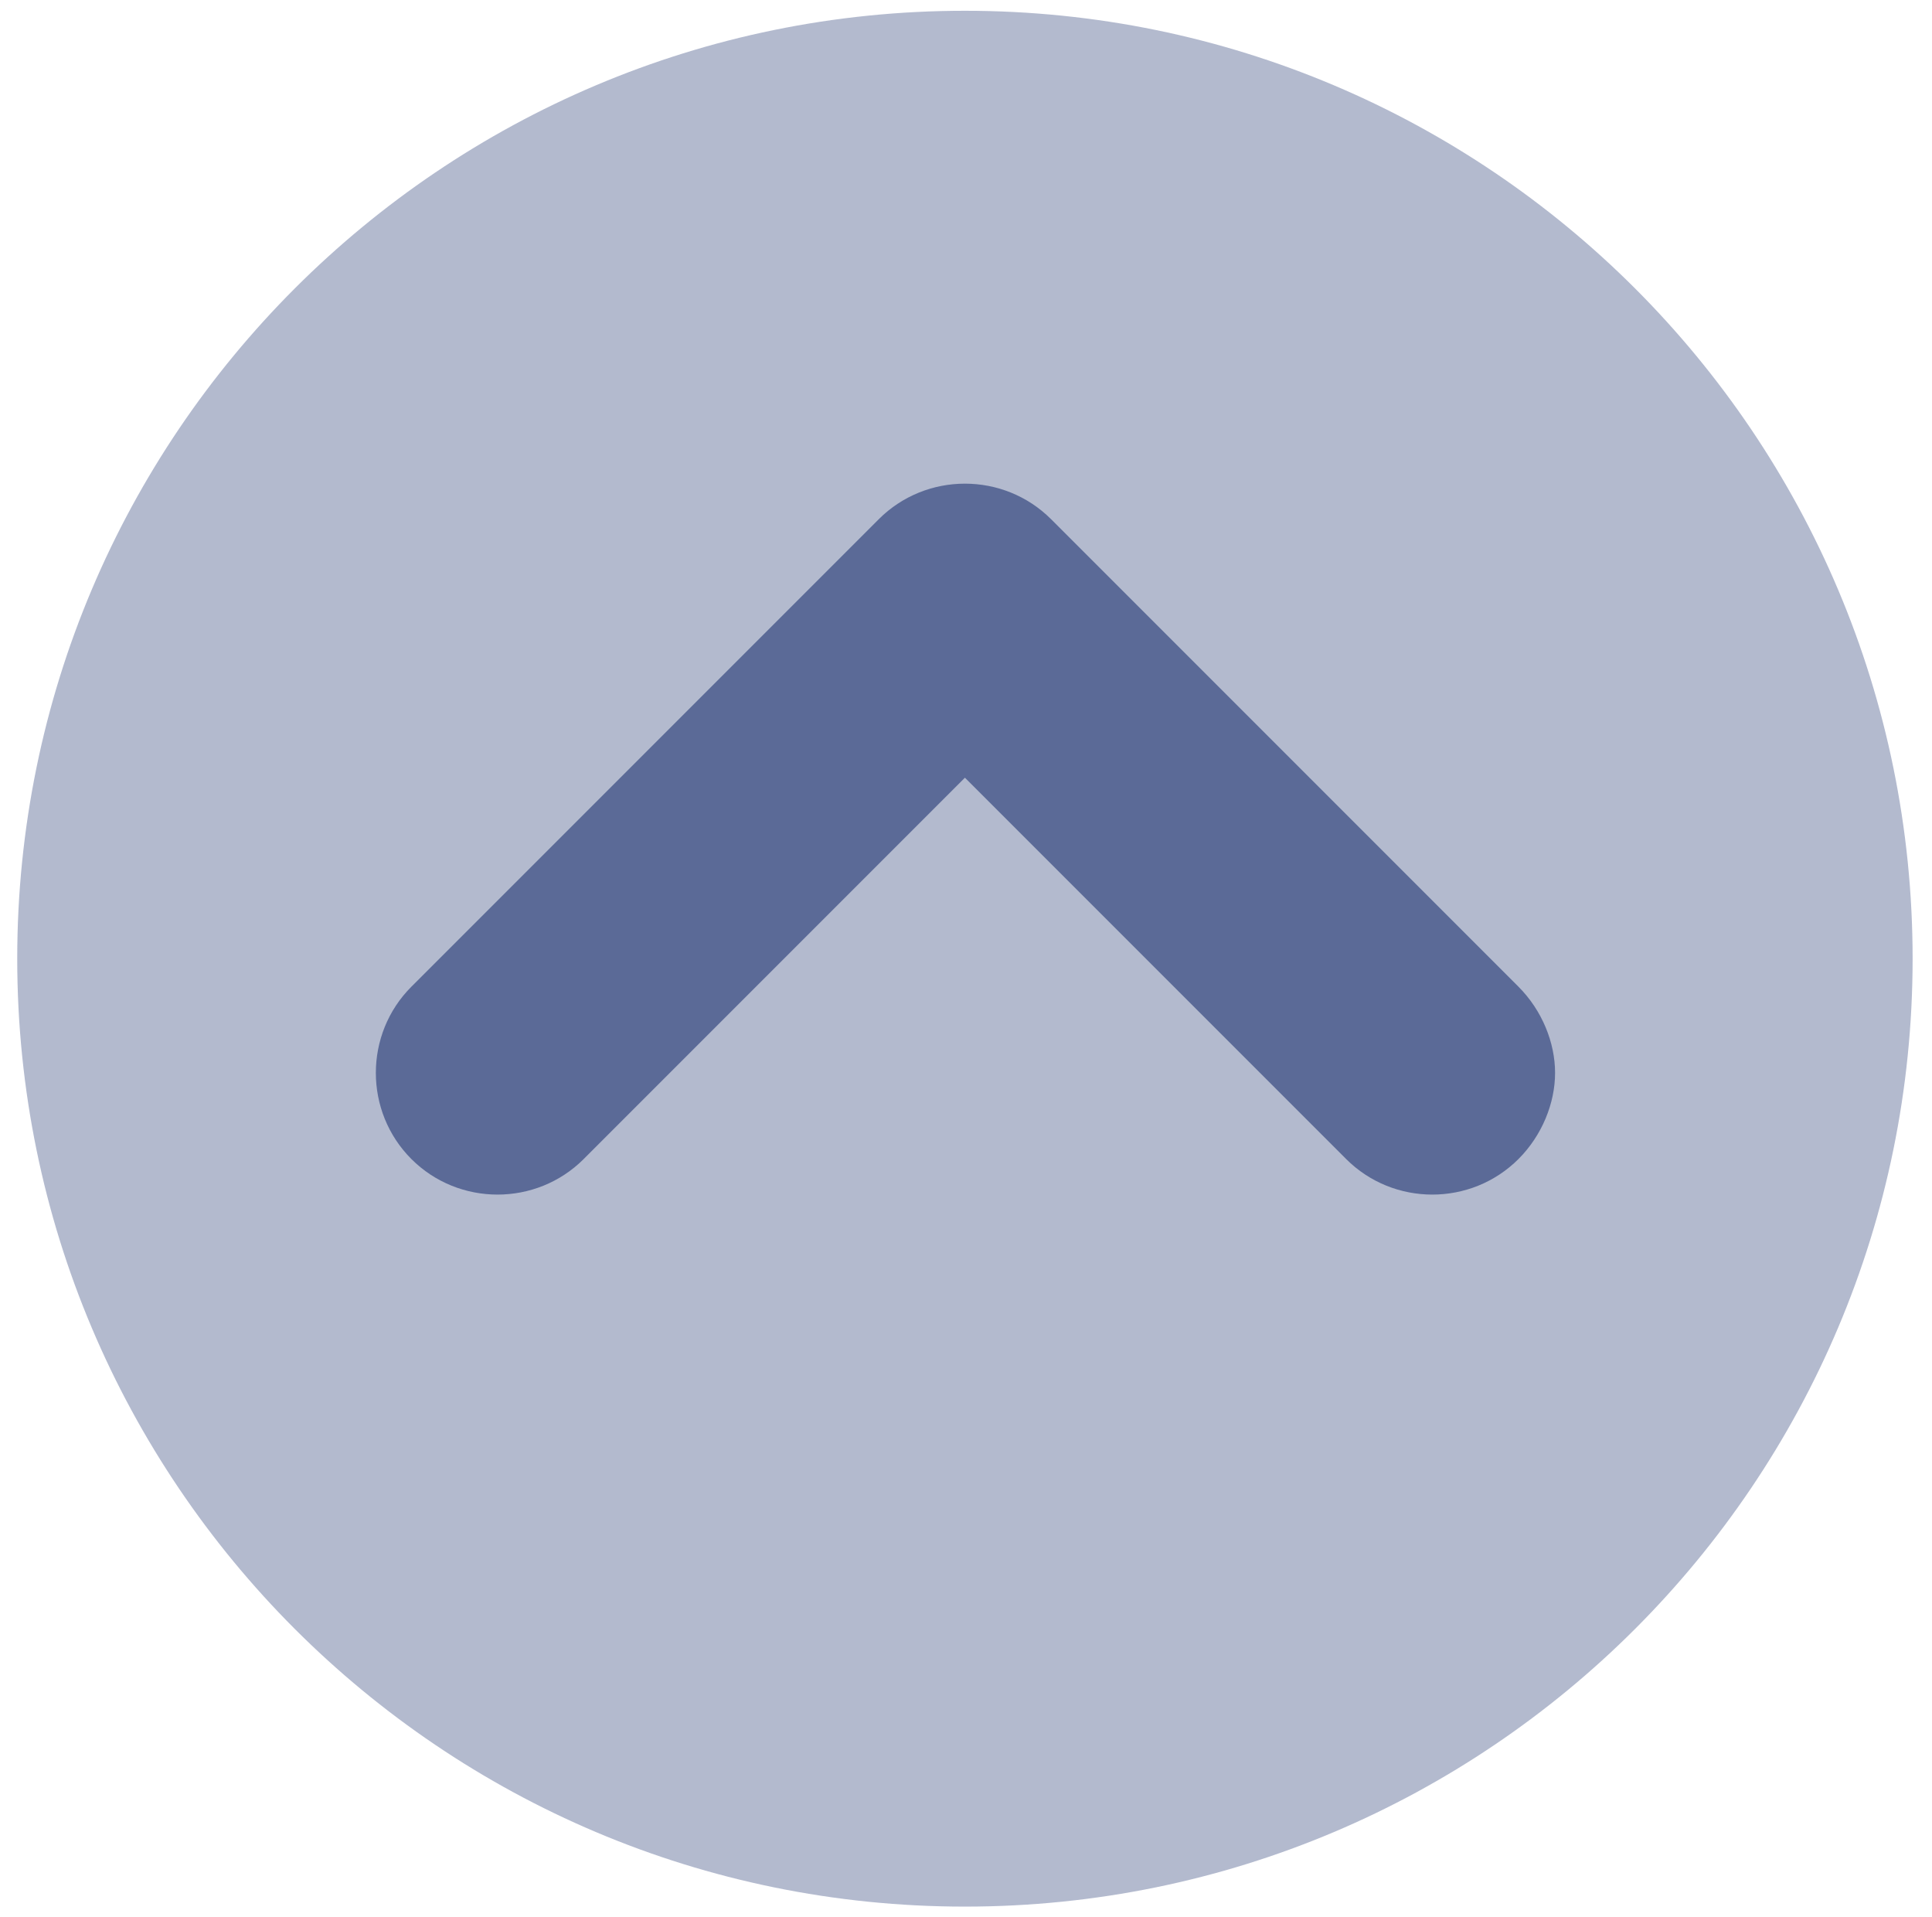
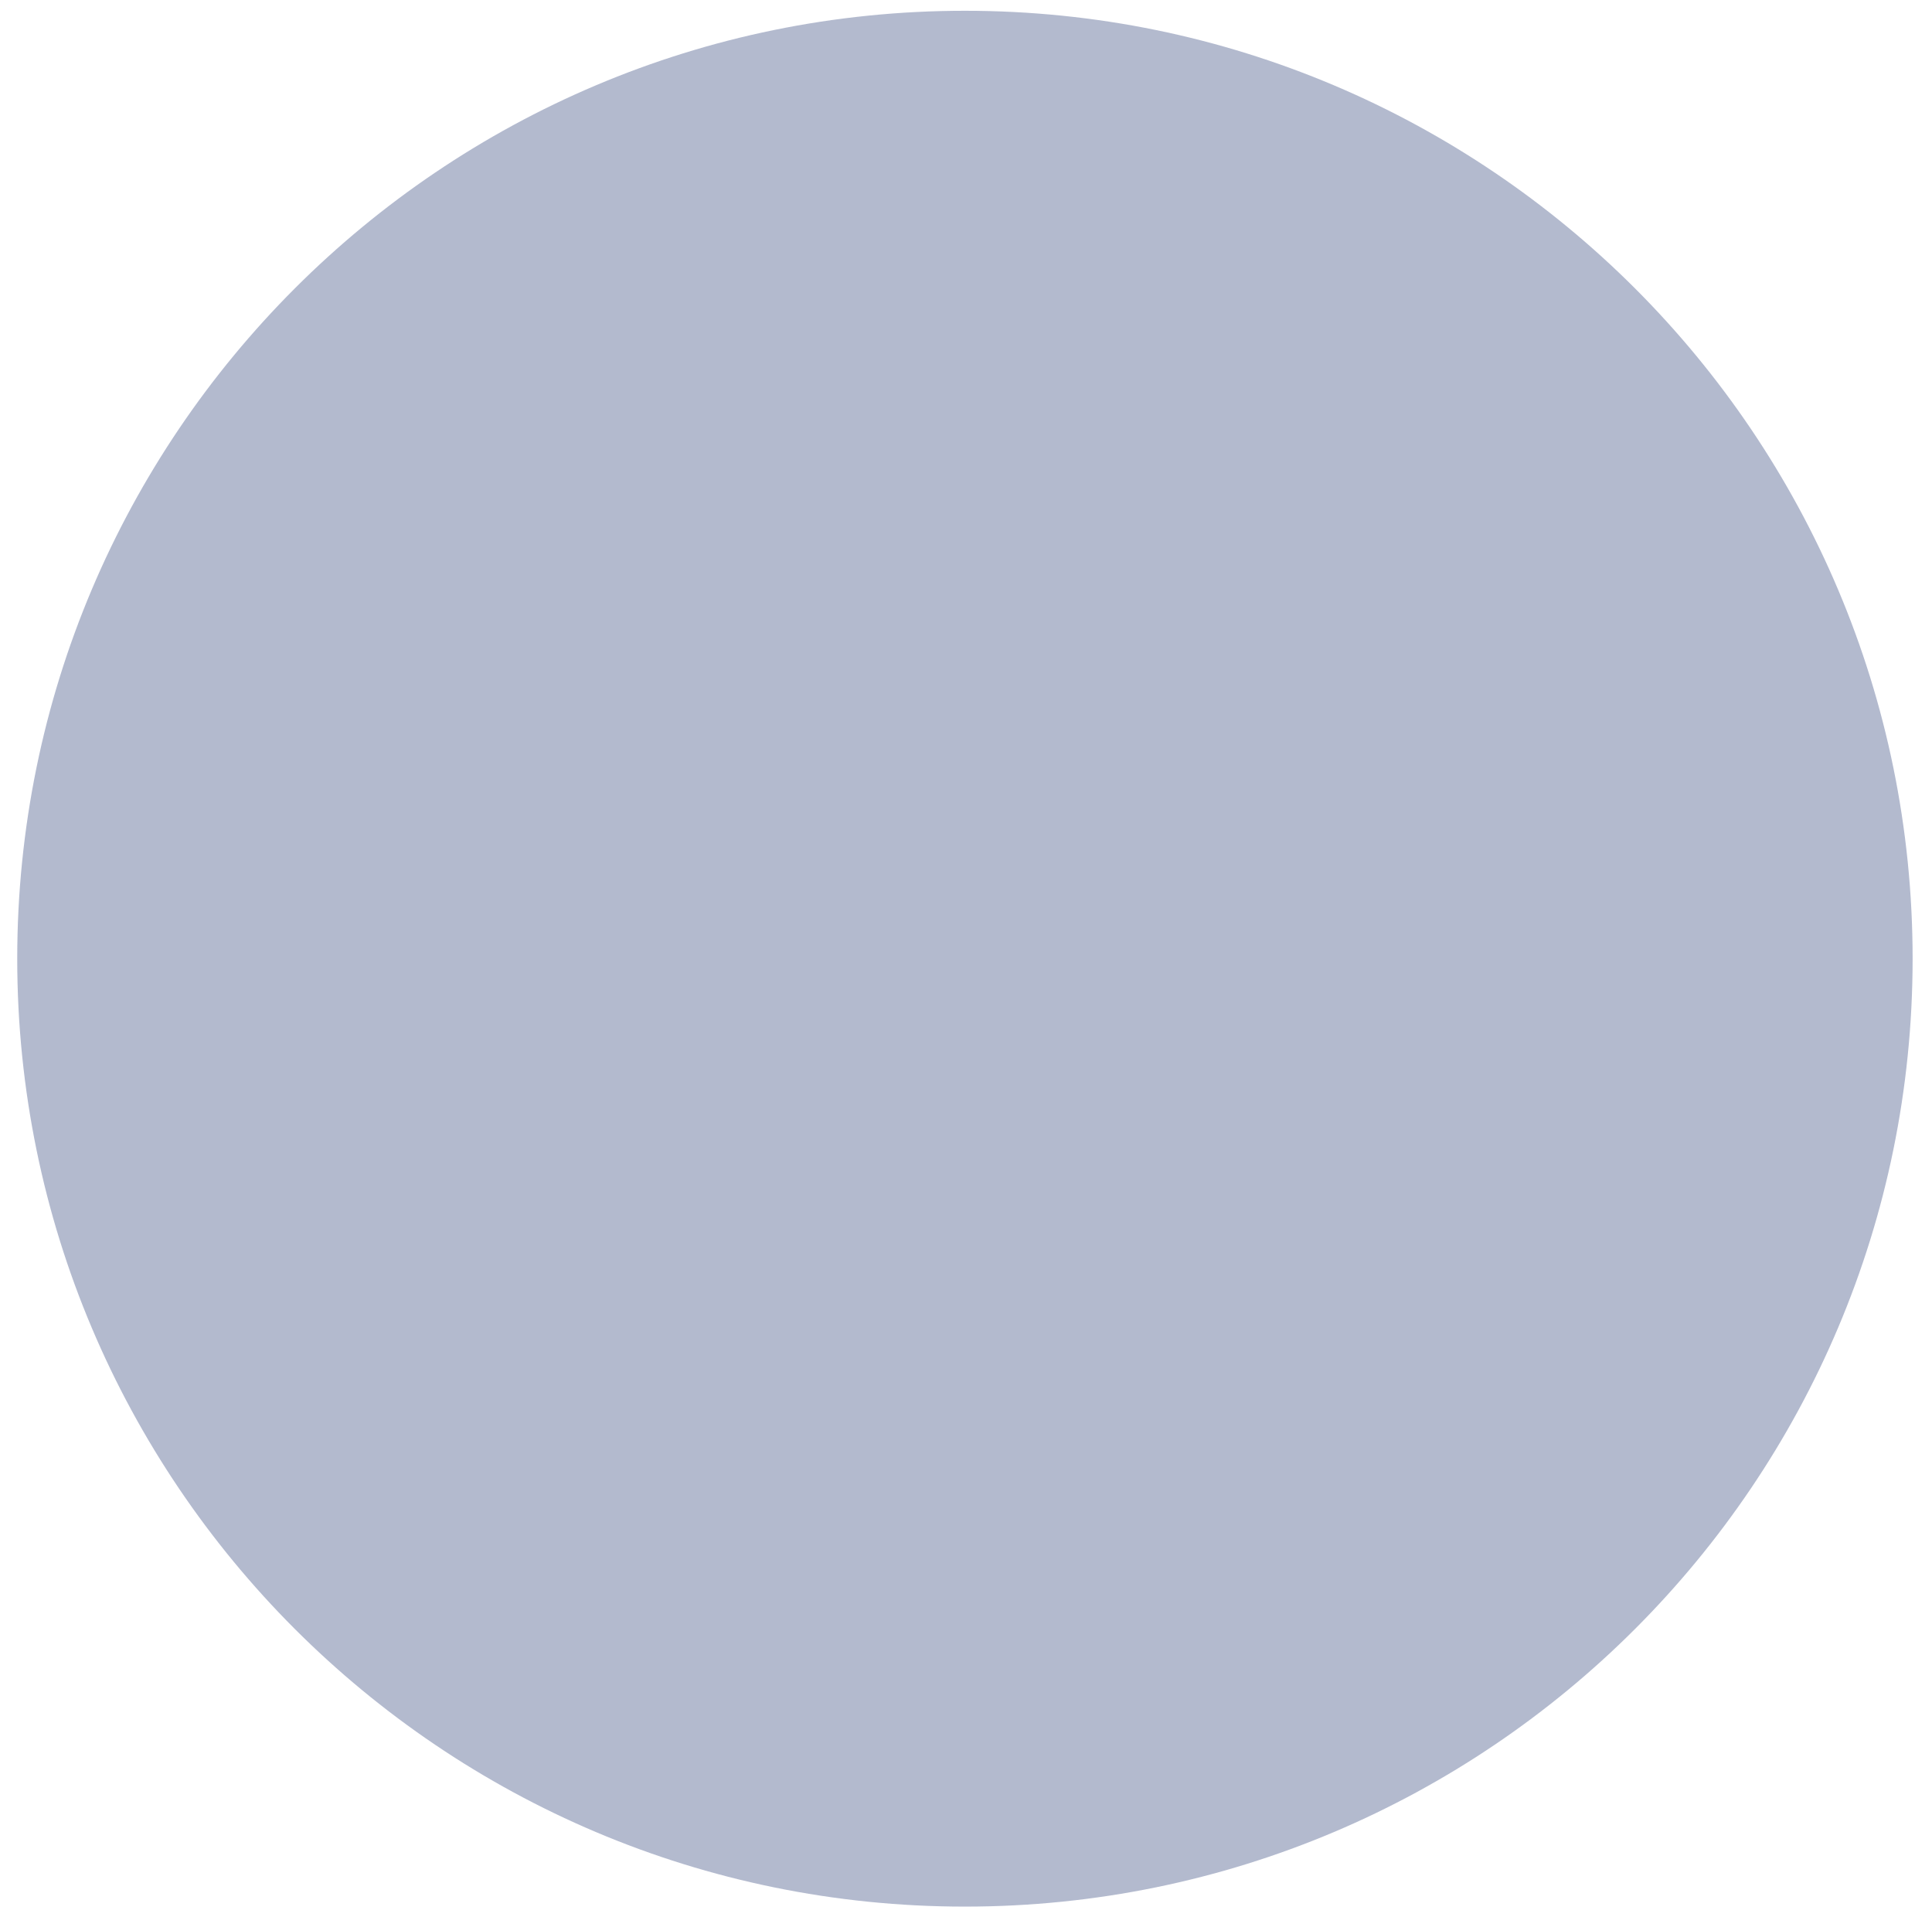
<svg xmlns="http://www.w3.org/2000/svg" version="1.1" id="Layer_1" x="0px" y="0px" viewBox="0 0 89.7 89" style="enable-background:new 0 0 89.7 89;" xml:space="preserve">
  <style type="text/css">
	.st0{opacity:0.35;}
	.st1{fill:#243874;}
	.st2{opacity:0.61;}
</style>
  <g>
    <g class="st0">
      <path class="st1" d="M44.8,88.5c24.3,0,44-19.7,44-44s-19.7-44-44-44c-24.3,0-44,19.7-44,44S20.5,88.5,44.8,88.5z" />
    </g>
    <g class="st2">
-       <path class="st1" d="M72.2,49.8c0-1.4-0.6-2.9-1.7-4L48.8,24.1c-2.2-2.2-5.8-2.2-8,0L19.1,45.8c-2.2,2.2-2.2,5.8,0,8    c2.2,2.2,5.8,2.2,8,0l17.7-17.7l17.7,17.7c2.2,2.2,5.8,2.2,8,0C71.6,52.7,72.2,51.2,72.2,49.8z" />
-     </g>
+       </g>
  </g>
</svg>